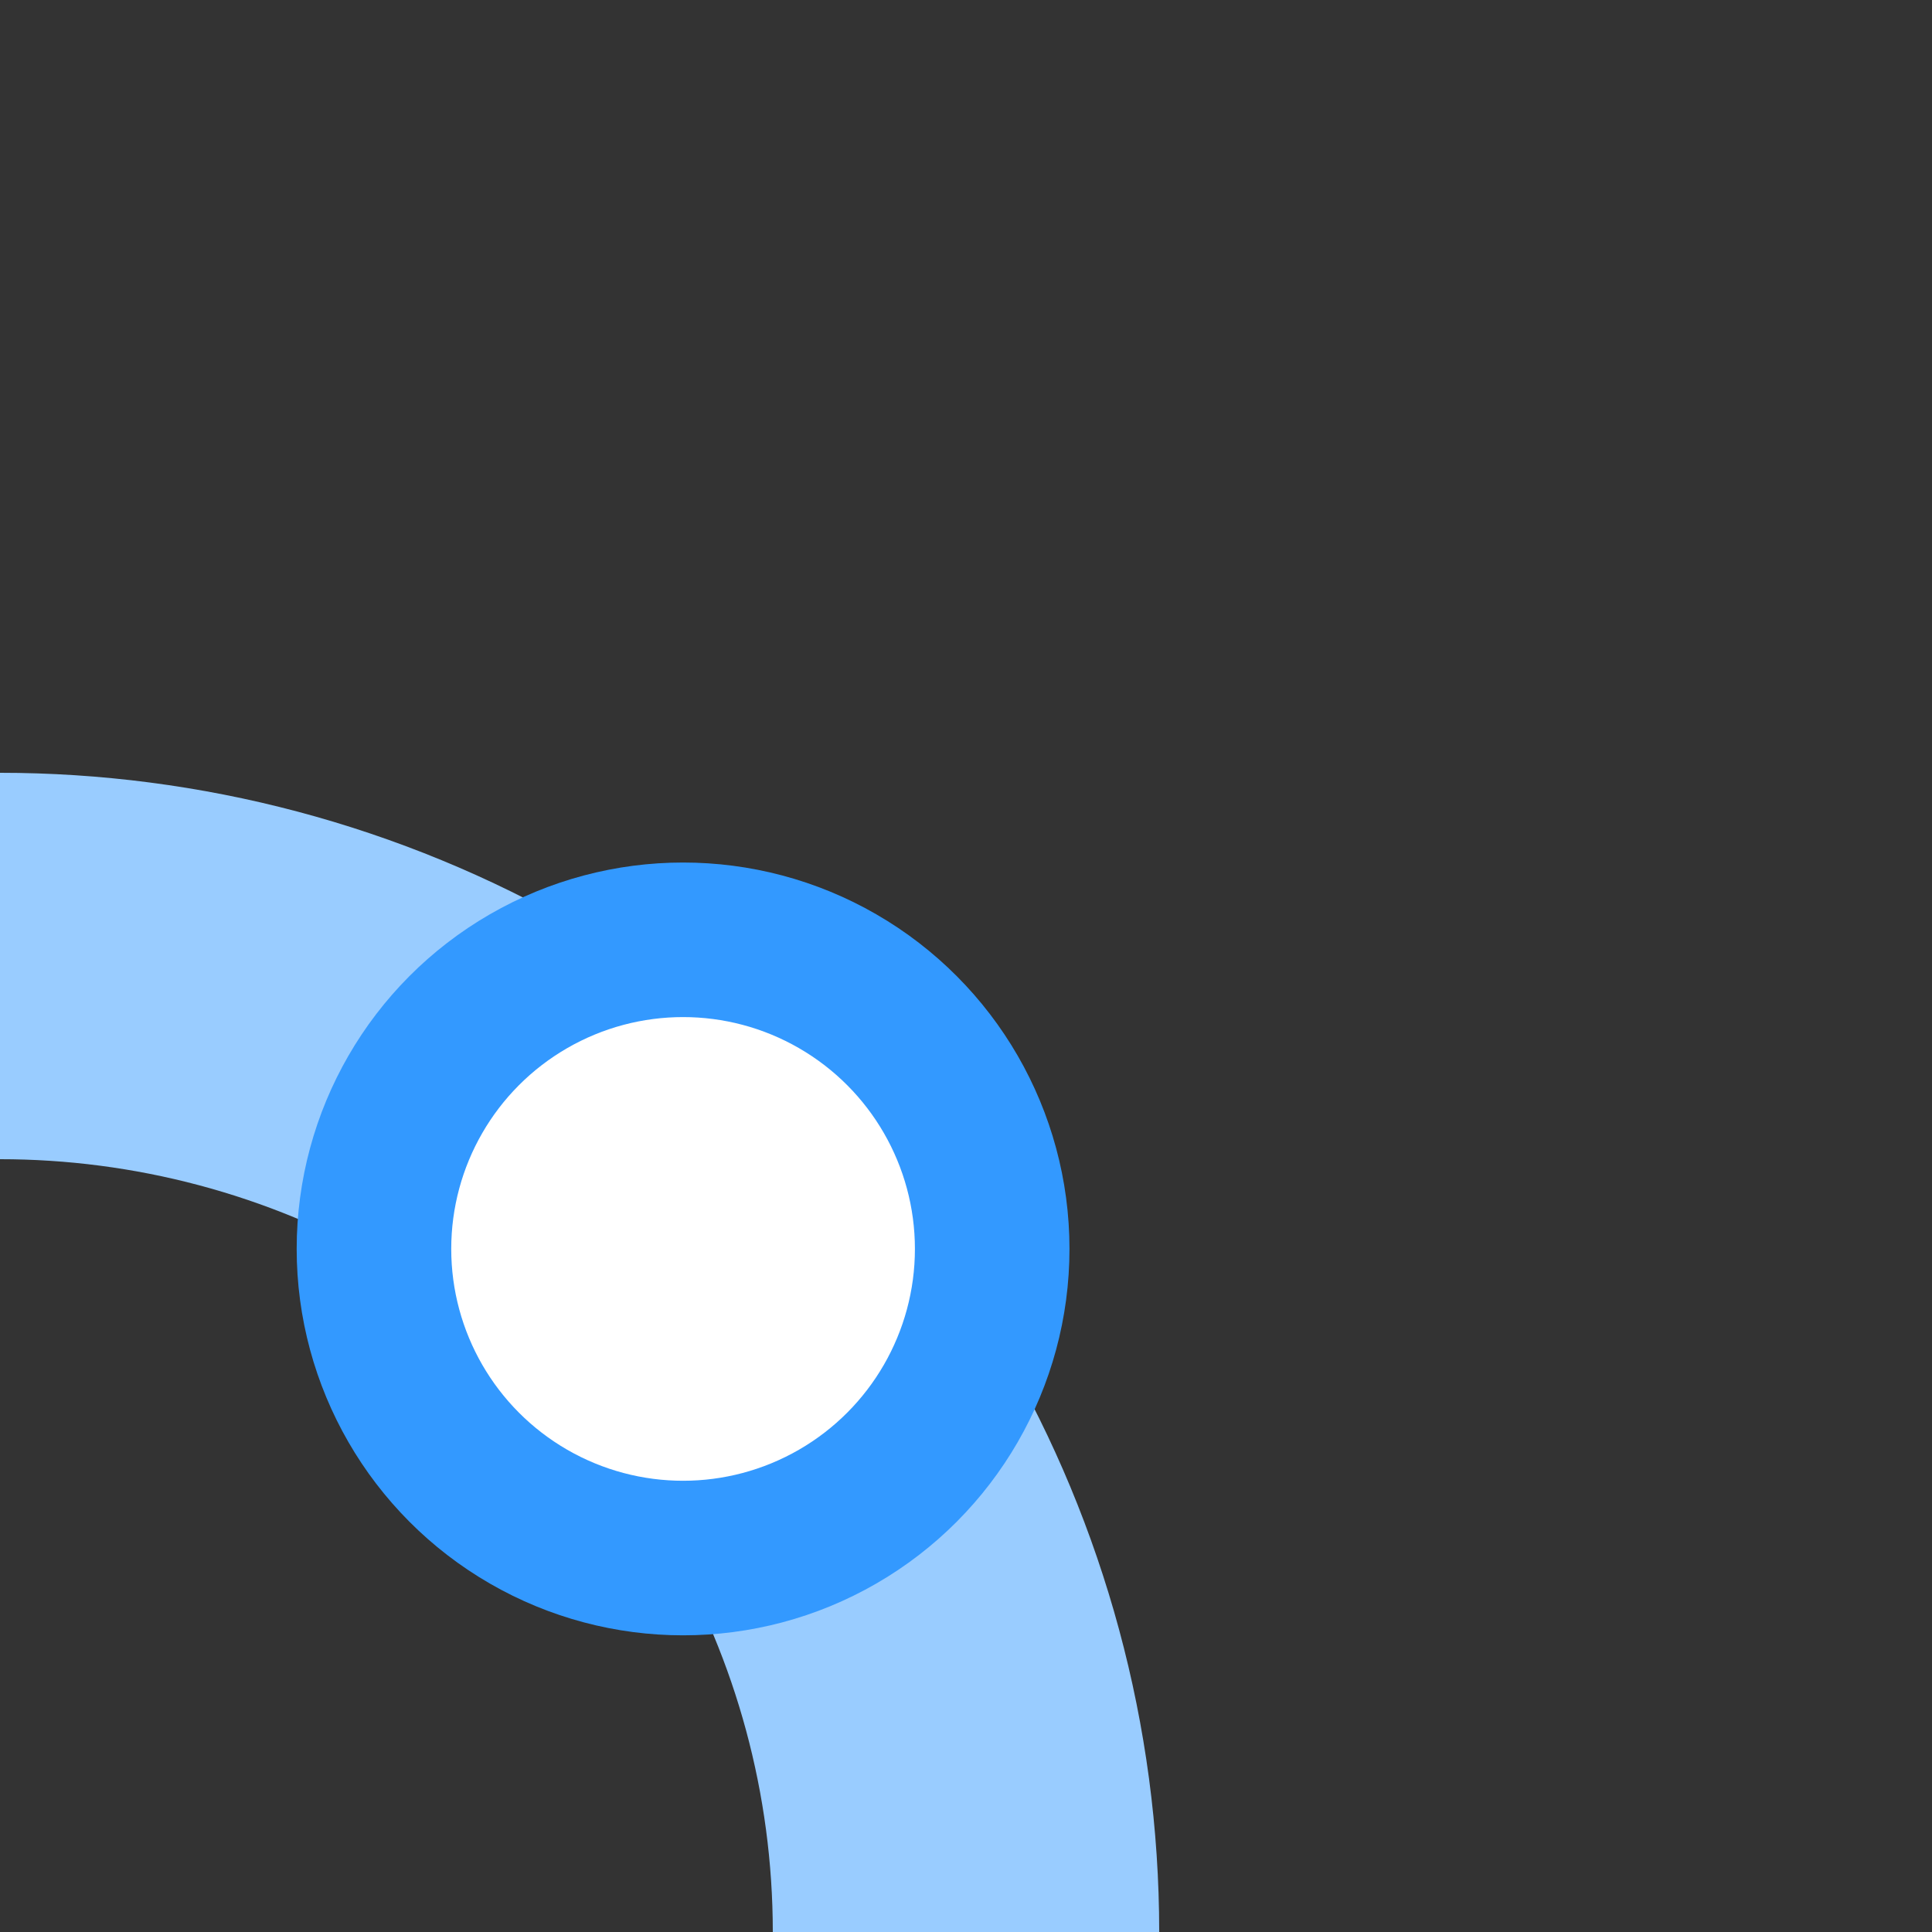
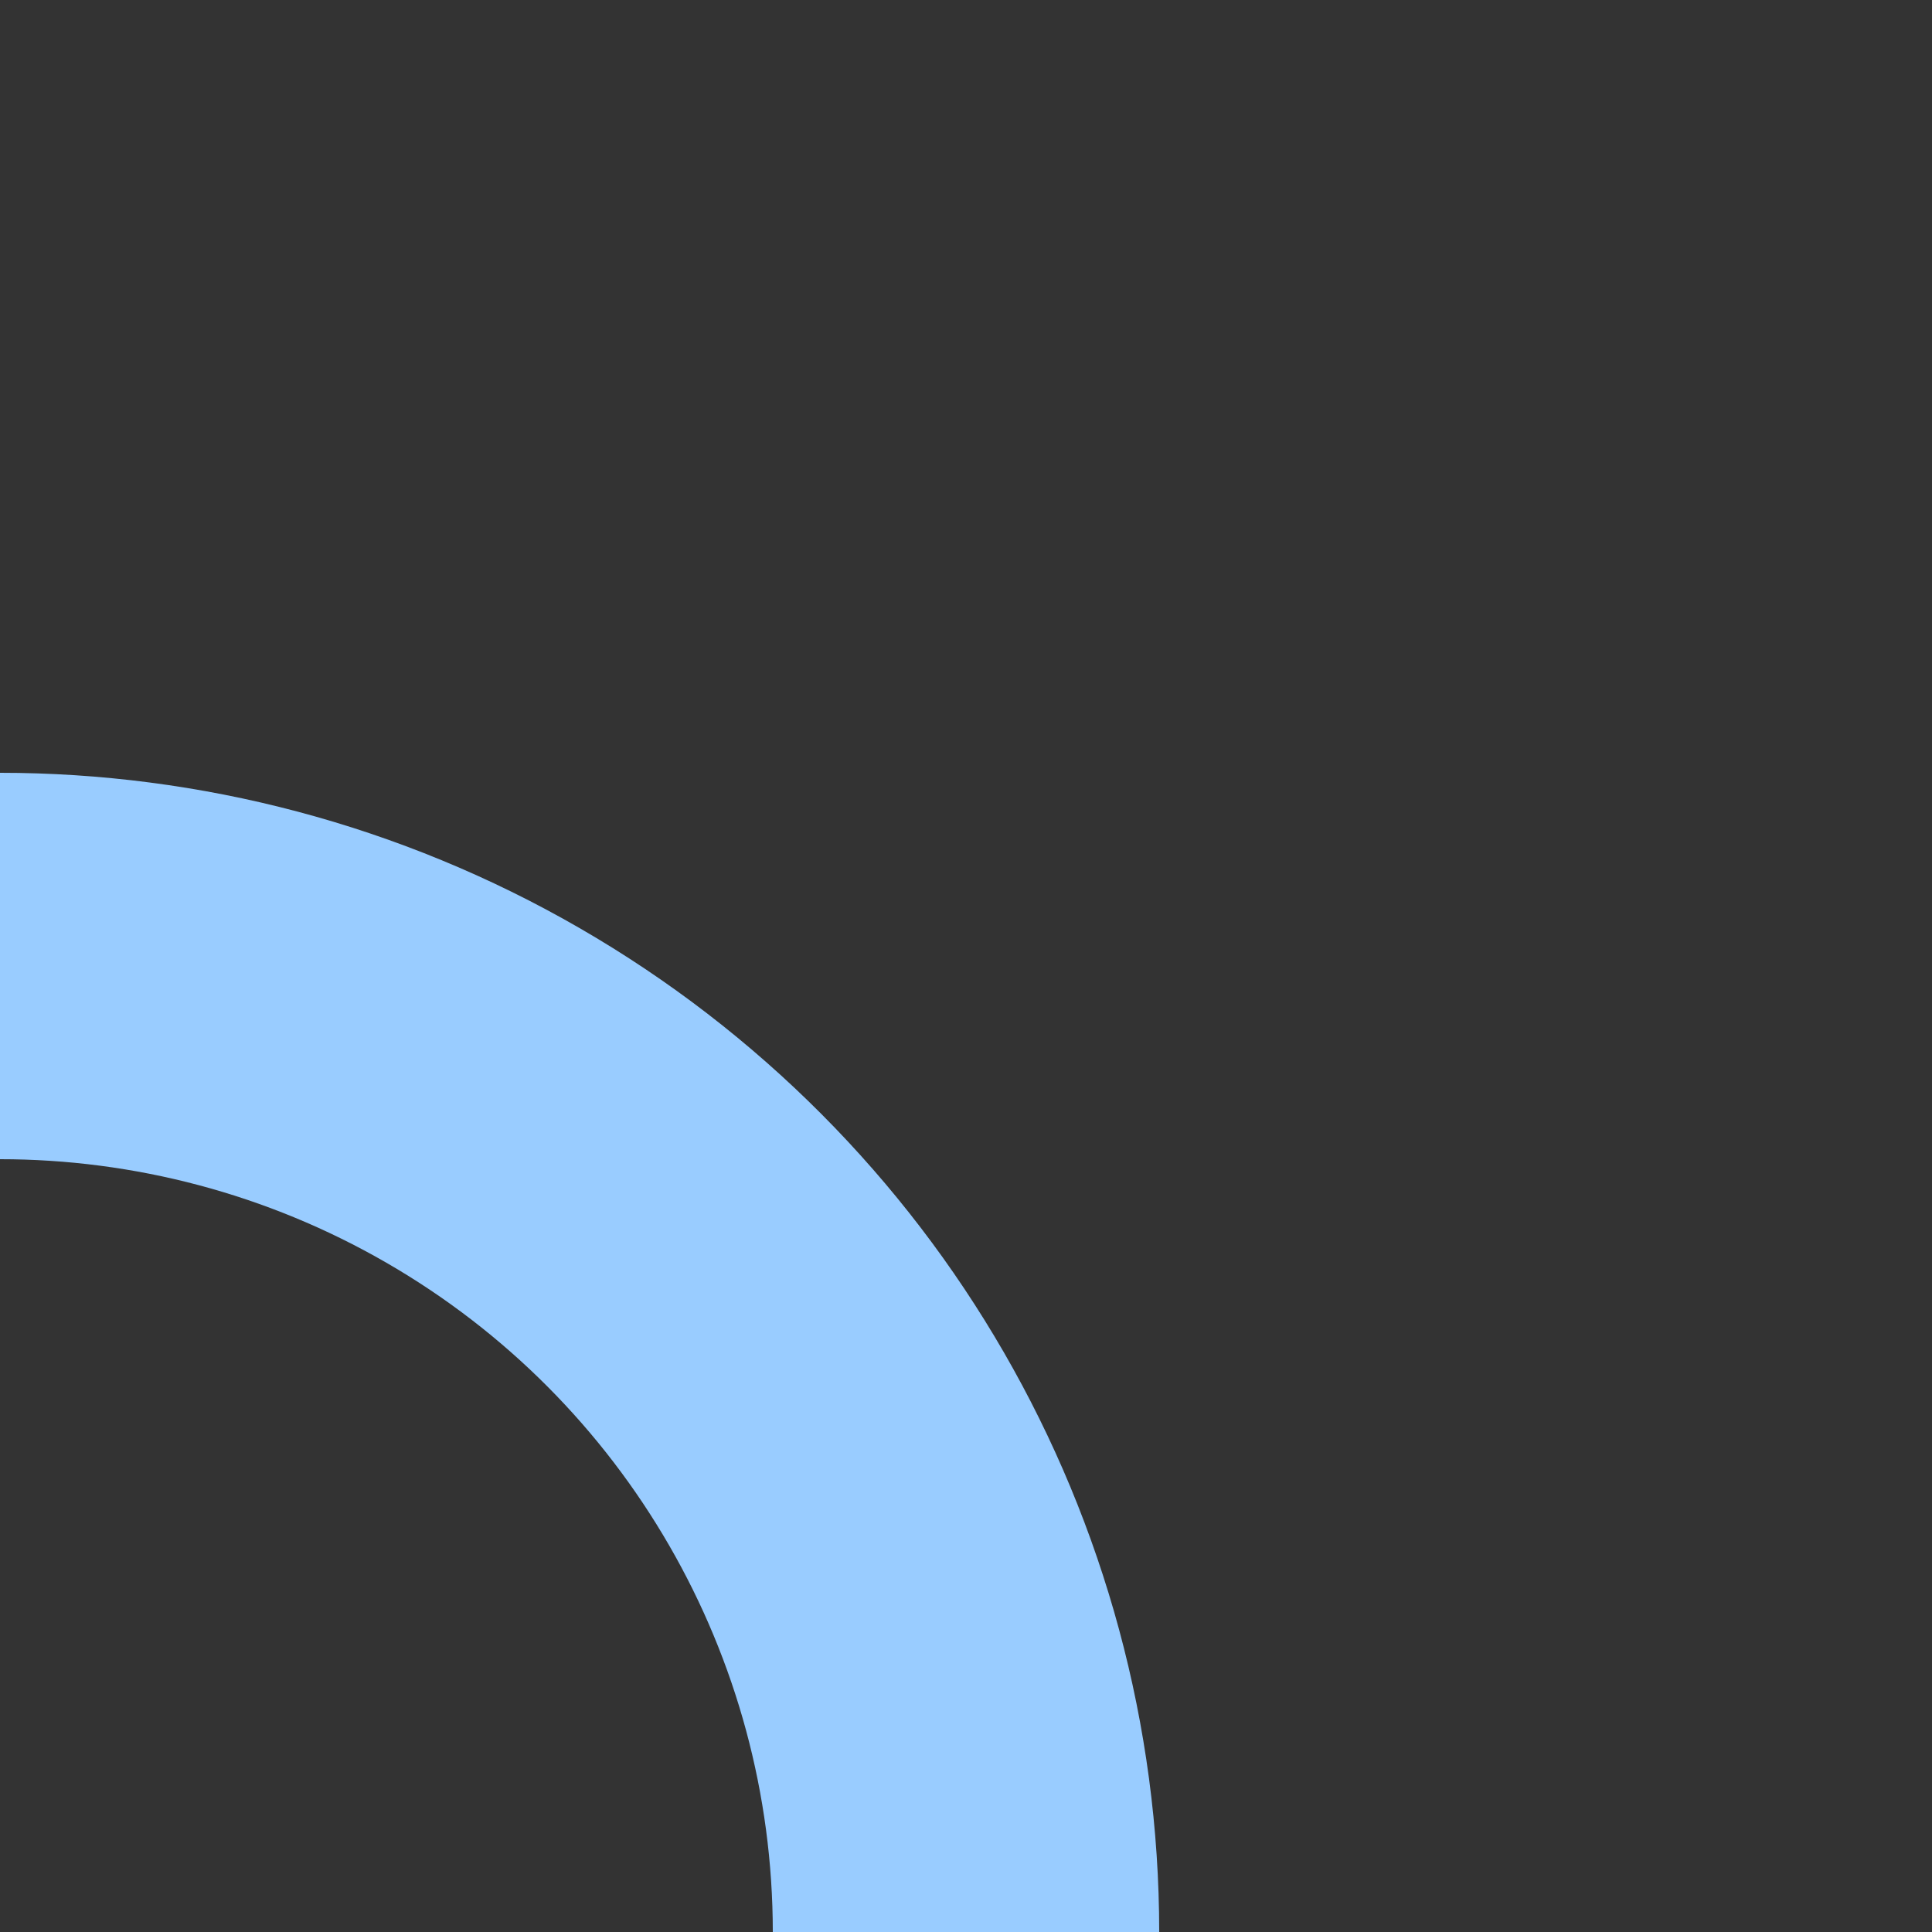
<svg xmlns="http://www.w3.org/2000/svg" width="500" height="500">
  <rect width="100%" height="100%" fill="#333333" stroke="none" />
  <title>xBST+r azure</title>
  <circle stroke="#99CCFF" cx="0" cy="500" r="250" stroke-width="100" fill="none" />
-   <circle stroke="#3399FF" fill="#FFF" cx="176.78" cy="323.22" r="80" stroke-width="40" />
</svg>